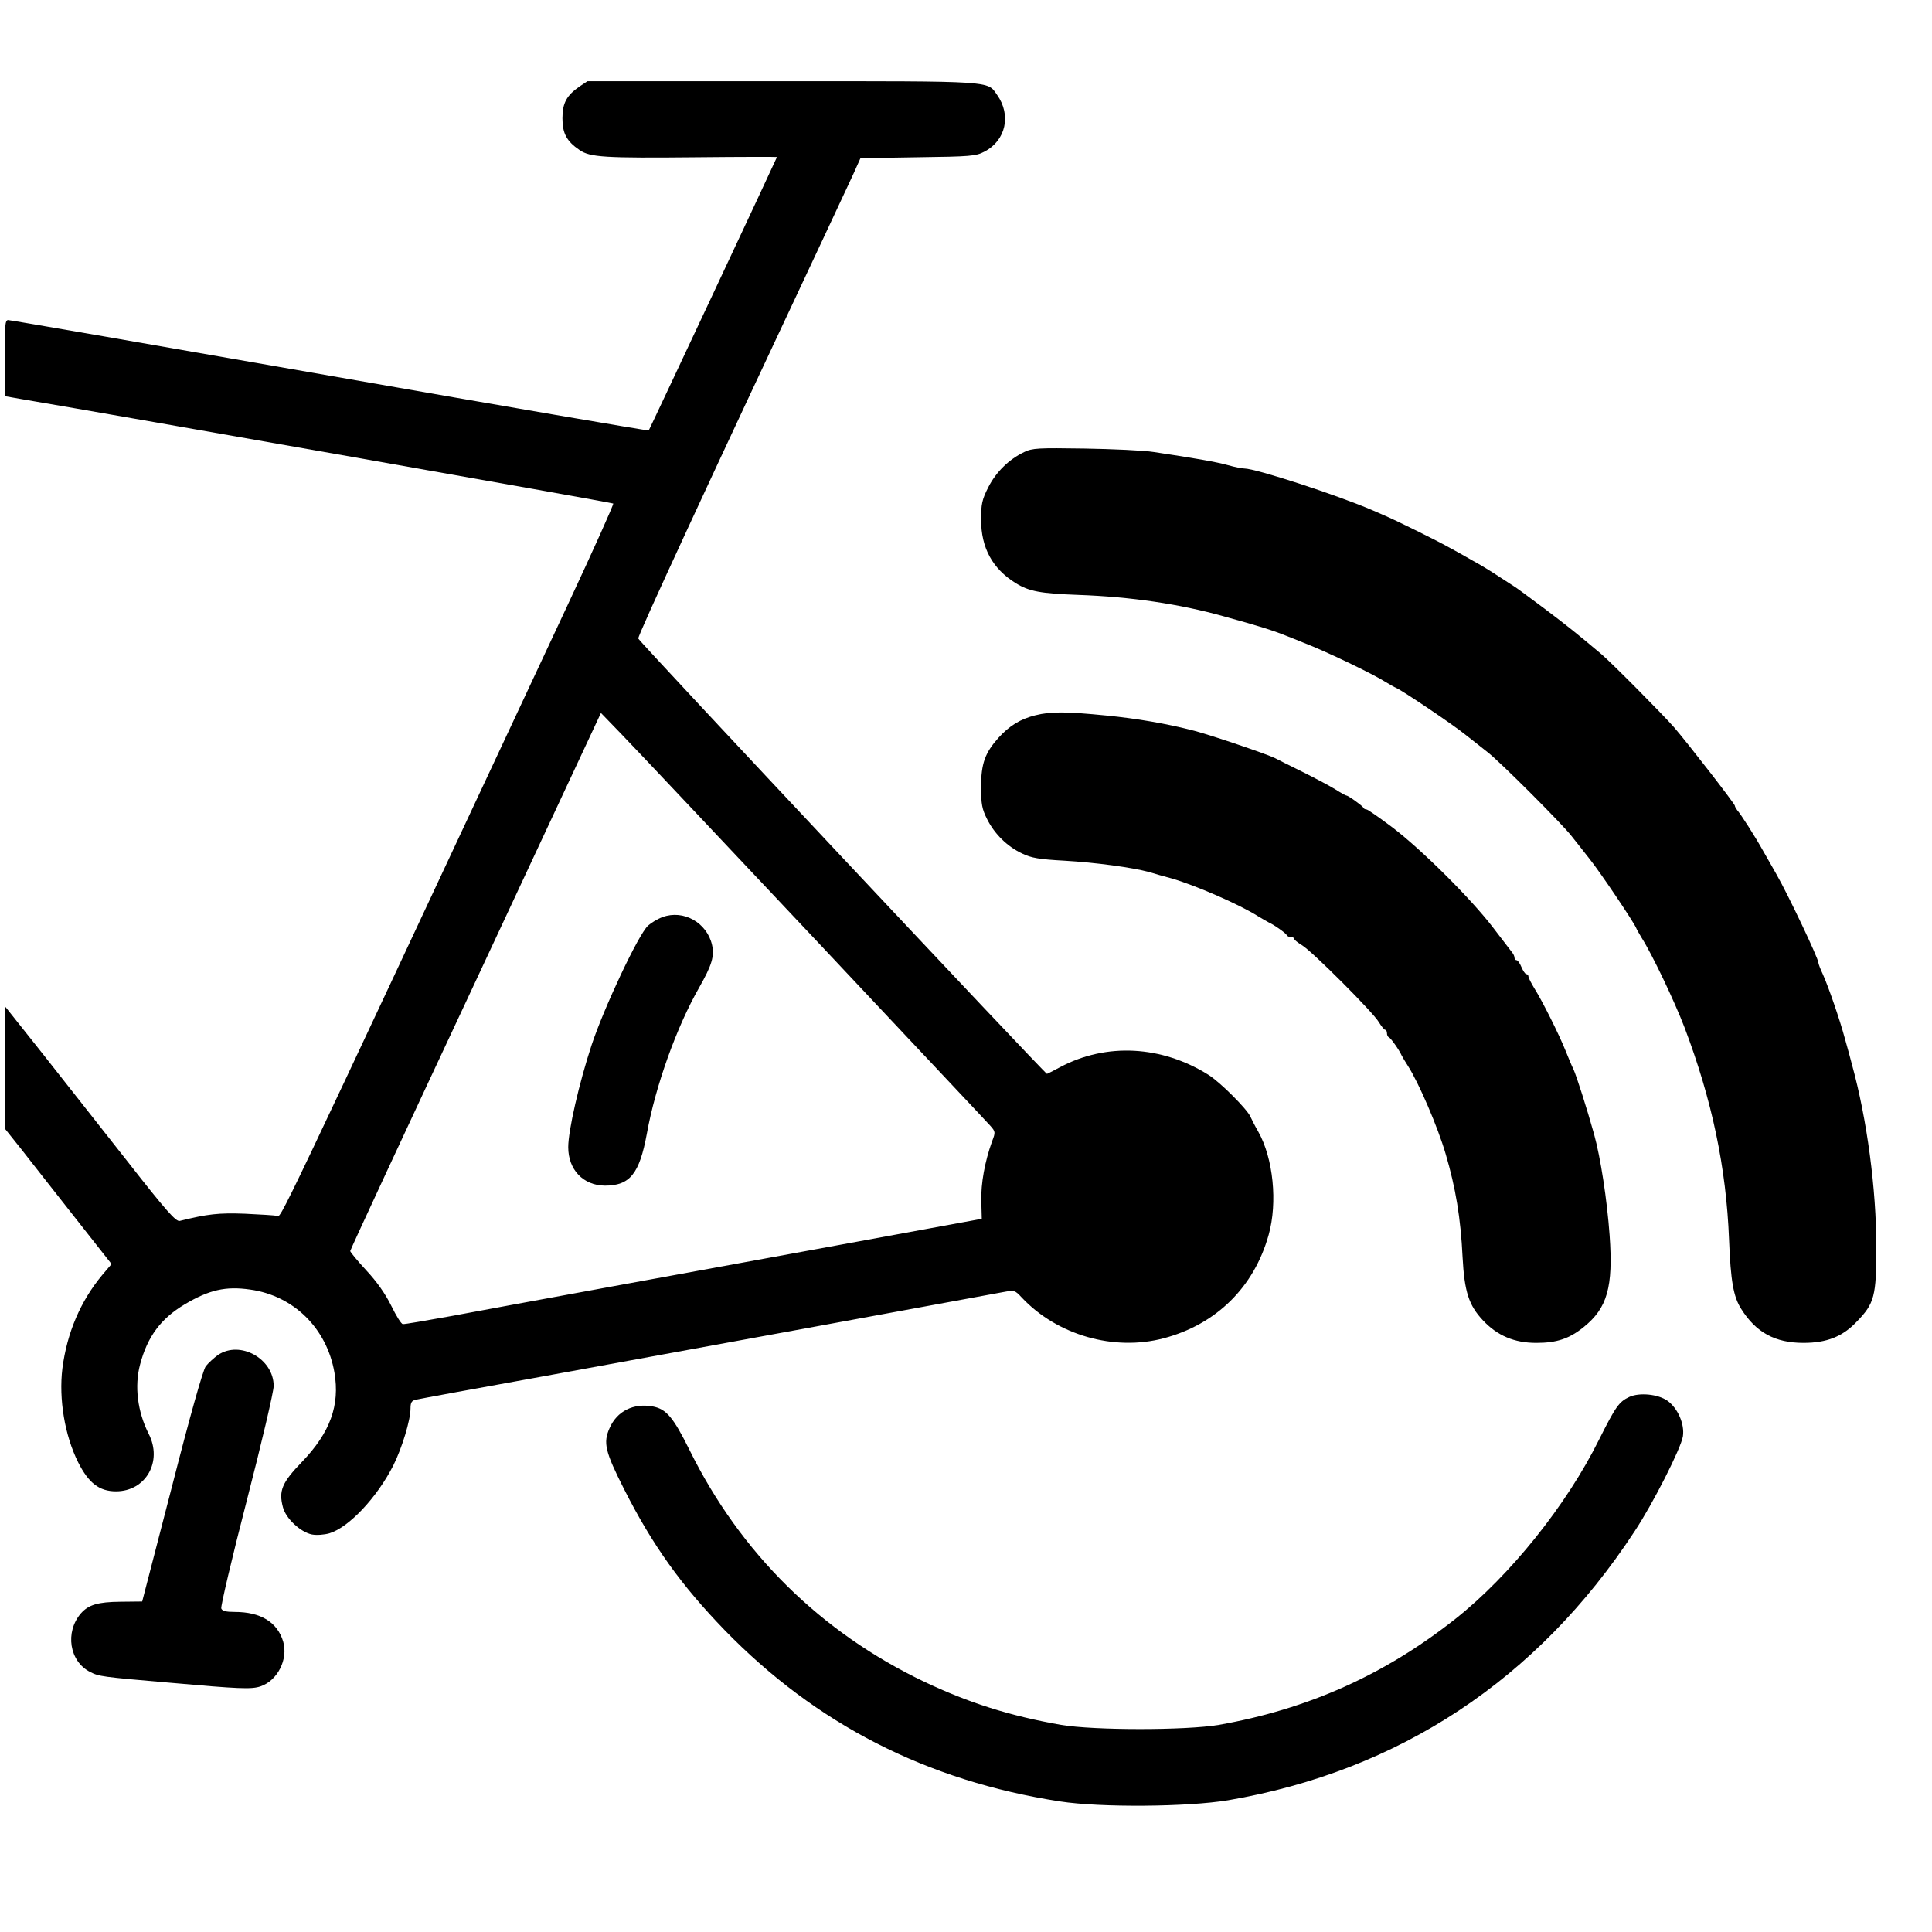
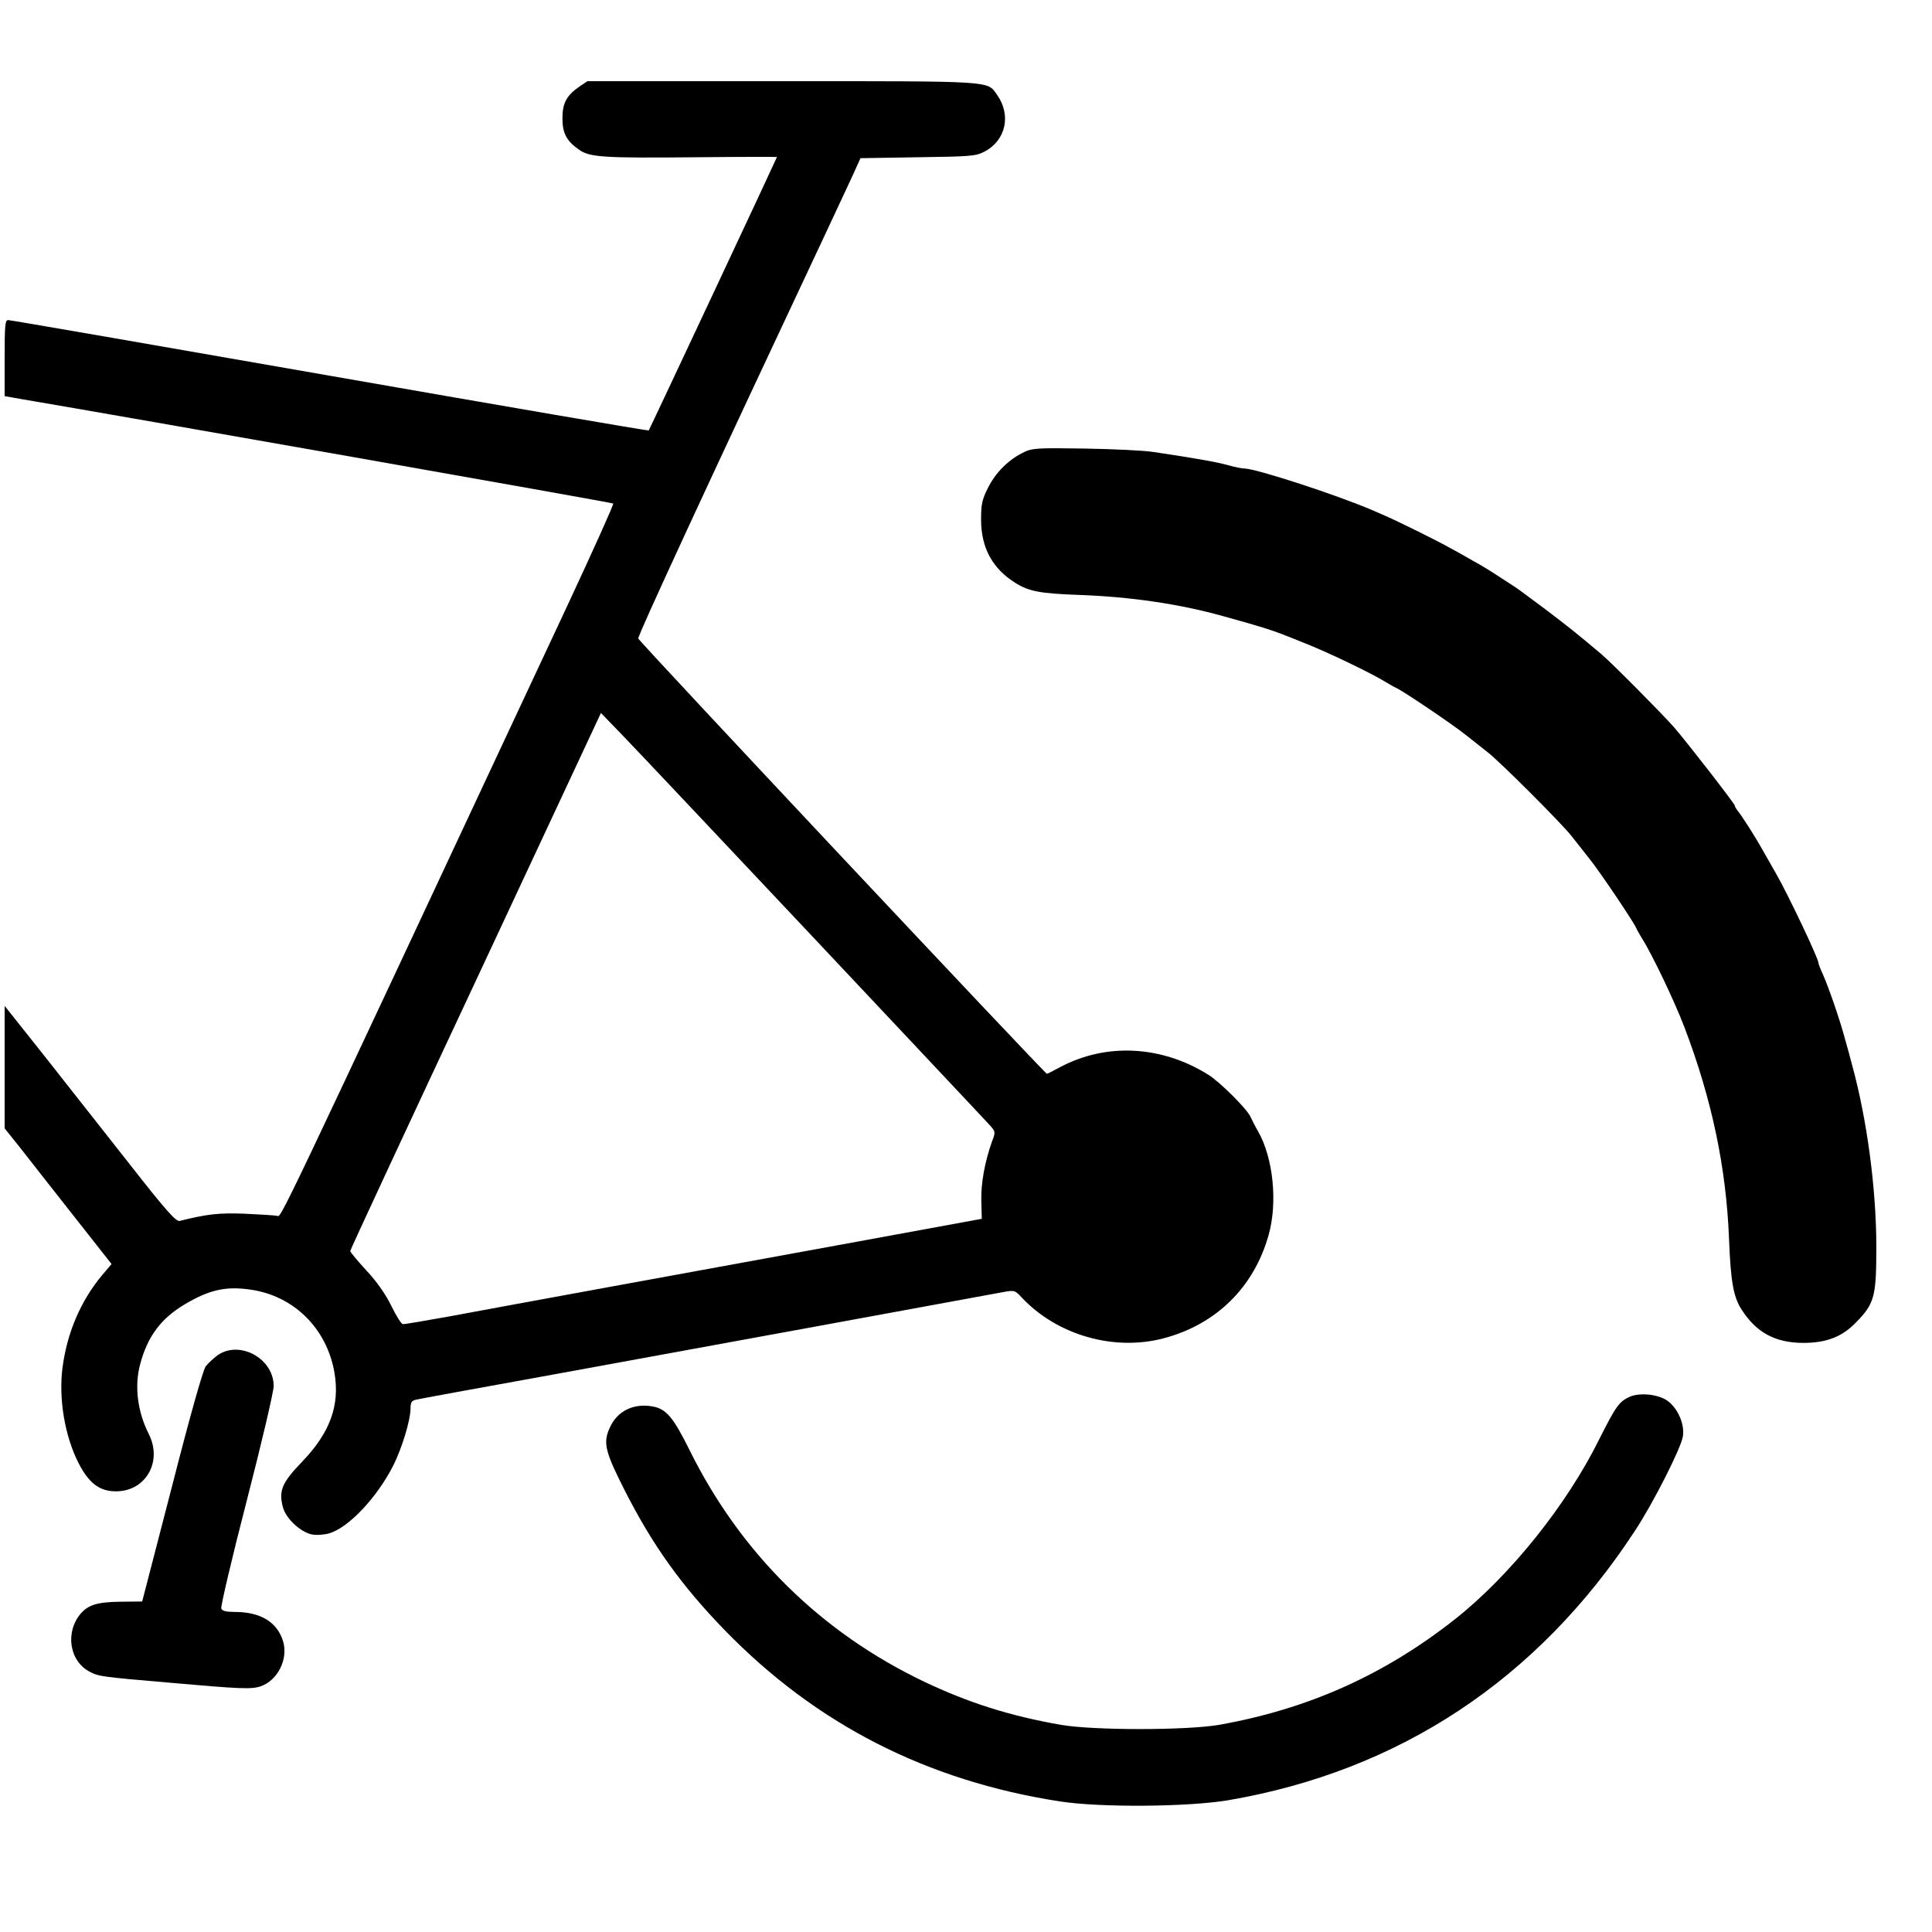
<svg xmlns="http://www.w3.org/2000/svg" version="1.0" width="833pt" height="833pt" viewBox="0 0 833 833" preserveAspectRatio="xMidYMid meet">
  <g transform="translate(0,833) scale(0.1,-0.1)" fill="#000000" stroke="none">
    <path d="M2500 7958 c-57 -39 -75 -72 -75 -138 0 -65 18 -99 74 -137 45 -31 107 -35 504 -31 191 2 347 2 347 1 0 -3 -550 -1176 -553 -1179 -2 -2 -621 104 -1375 236 -754 132 -1378 240 -1387 240 -13 0 -15 -23 -15 -164 l0 -164 68 -12 c426 -72 2553 -447 2556 -451 3 -3 -87 -203 -200 -445 -1286 -2749 -1229 -2629 -1250 -2626 -11 2 -73 6 -139 9 -113 4 -159 -1 -280 -31 -16 -4 -57 41 -225 256 -113 143 -278 353 -367 466 l-163 205 0 -264 0 -264 68 -85 c37 -47 140 -179 230 -293 l163 -207 -40 -47 c-94 -113 -152 -249 -172 -403 -16 -132 10 -289 68 -405 45 -89 91 -125 163 -125 129 0 202 129 141 248 -48 95 -62 205 -37 299 32 121 90 198 192 259 106 63 177 79 282 64 188 -26 331 -167 364 -358 24 -141 -18 -258 -140 -385 -87 -90 -101 -125 -82 -196 13 -49 76 -107 125 -117 21 -4 54 -1 75 5 84 25 206 155 276 293 37 74 74 195 74 245 0 26 5 34 23 38 12 3 267 50 567 104 559 102 1875 343 1965 360 49 9 51 8 80 -23 153 -163 398 -233 613 -176 226 60 389 220 452 446 39 139 20 330 -45 445 -14 24 -29 54 -34 65 -15 33 -131 149 -181 180 -201 126 -440 139 -639 33 -30 -16 -55 -29 -57 -29 -8 0 -1760 1865 -1762 1877 -3 12 304 675 806 1743 68 146 131 279 138 297 l14 31 247 4 c228 3 251 5 287 24 93 48 117 158 55 245 -43 61 -6 59 -927 59 l-839 0 -33 -22z m1006 -3669 c406 -432 750 -797 763 -812 23 -26 24 -28 8 -69 -31 -87 -48 -180 -46 -256 l2 -77 -534 -98 c-723 -132 -1522 -278 -1757 -322 -106 -19 -198 -35 -205 -34 -7 0 -29 36 -50 79 -25 51 -63 105 -108 153 -38 41 -69 79 -69 83 0 5 243 528 541 1164 l540 1156 88 -91 c48 -49 420 -444 827 -876z" />
-     <path d="M2857 4376 c-22 -8 -50 -25 -63 -37 -42 -39 -189 -352 -243 -514 -54 -164 -101 -369 -101 -441 0 -97 64 -165 158 -166 108 0 149 51 181 224 37 206 129 462 226 631 54 95 66 134 55 183 -22 96 -123 153 -213 120z" />
    <path d="M4416 6381 c-67 -32 -122 -87 -155 -152 -27 -53 -31 -73 -31 -139 0 -122 49 -212 149 -274 58 -36 107 -45 271 -51 225 -8 436 -39 625 -92 156 -43 210 -60 270 -84 11 -4 45 -18 75 -30 99 -38 300 -135 355 -170 17 -10 37 -22 45 -25 29 -13 246 -159 300 -203 30 -24 73 -57 95 -75 52 -40 321 -309 361 -361 18 -22 51 -65 75 -95 44 -54 190 -271 203 -300 3 -8 15 -28 25 -45 44 -69 140 -270 184 -385 118 -311 180 -604 192 -915 7 -179 19 -246 52 -298 64 -102 146 -147 269 -147 100 0 169 27 230 92 76 78 84 110 84 320 0 251 -40 552 -105 788 -6 25 -20 74 -30 110 -23 86 -71 224 -95 278 -11 23 -20 47 -20 52 0 18 -131 294 -181 381 -15 26 -40 71 -57 100 -32 58 -95 157 -112 176 -5 7 -10 15 -10 19 0 8 -204 271 -262 338 -49 56 -269 278 -314 316 -103 87 -151 125 -245 196 -58 43 -114 85 -125 92 -10 7 -44 28 -74 48 -30 20 -79 50 -109 66 -29 17 -74 42 -100 56 -47 27 -221 113 -276 137 -16 7 -41 18 -55 24 -153 66 -505 181 -555 181 -10 0 -41 6 -69 14 -49 14 -147 31 -321 57 -44 7 -179 13 -300 15 -198 3 -224 2 -259 -15z" />
-     <path d="M4464 5246 c-64 -16 -112 -45 -159 -97 -58 -65 -75 -111 -75 -212 0 -75 4 -95 26 -139 32 -64 87 -118 151 -148 39 -19 72 -25 183 -31 136 -8 291 -29 365 -49 22 -7 65 -19 95 -27 102 -29 297 -114 375 -164 17 -10 37 -22 45 -26 23 -10 75 -47 78 -55 2 -5 10 -8 18 -8 8 0 14 -4 14 -8 0 -4 15 -16 33 -27 42 -24 308 -290 332 -332 11 -18 23 -33 27 -33 4 0 8 -6 8 -14 0 -8 3 -16 8 -18 8 -3 45 -55 55 -78 4 -8 16 -28 27 -45 48 -75 129 -264 163 -380 43 -146 65 -277 73 -445 8 -150 27 -208 88 -273 62 -66 135 -97 230 -97 88 0 142 18 204 68 102 82 128 172 112 396 -11 153 -39 335 -67 436 -30 108 -77 255 -89 280 -7 14 -22 50 -34 80 -28 70 -100 214 -134 268 -14 23 -26 46 -26 52 0 5 -4 10 -9 10 -5 0 -14 14 -21 30 -7 17 -16 30 -21 30 -5 0 -9 5 -9 10 0 6 -4 16 -10 23 -5 7 -42 55 -82 107 -93 122 -305 334 -435 433 -56 42 -106 77 -111 77 -6 0 -12 3 -14 8 -4 8 -65 52 -73 52 -3 0 -23 11 -45 25 -22 14 -86 48 -142 76 -57 28 -111 55 -120 60 -34 17 -269 97 -348 118 -119 31 -248 53 -380 66 -172 17 -238 18 -306 1z" />
    <path d="M940 2488 c-18 -13 -42 -35 -53 -49 -12 -17 -67 -211 -146 -520 l-128 -494 -94 -1 c-97 -1 -137 -13 -170 -50 -70 -81 -50 -208 40 -253 37 -19 49 -21 341 -46 304 -27 354 -29 393 -16 74 25 120 117 98 193 -25 84 -97 128 -209 128 -37 0 -54 4 -58 15 -3 8 46 218 110 465 64 248 116 470 116 494 0 118 -145 198 -240 134z" />
    <path d="M7025 2307 c-45 -21 -59 -42 -130 -183 -140 -283 -384 -587 -620 -774 -305 -241 -635 -389 -1020 -457 -142 -24 -538 -24 -680 0 -222 39 -398 95 -590 186 -446 213 -792 554 -1012 999 -70 141 -100 177 -159 188 -83 15 -154 -20 -186 -94 -28 -63 -19 -101 63 -263 122 -241 246 -414 434 -608 394 -405 870 -649 1445 -738 175 -27 550 -24 725 5 737 126 1334 520 1753 1160 79 119 200 358 208 409 8 53 -22 121 -66 153 -40 29 -121 37 -165 17z" />
  </g>
</svg>